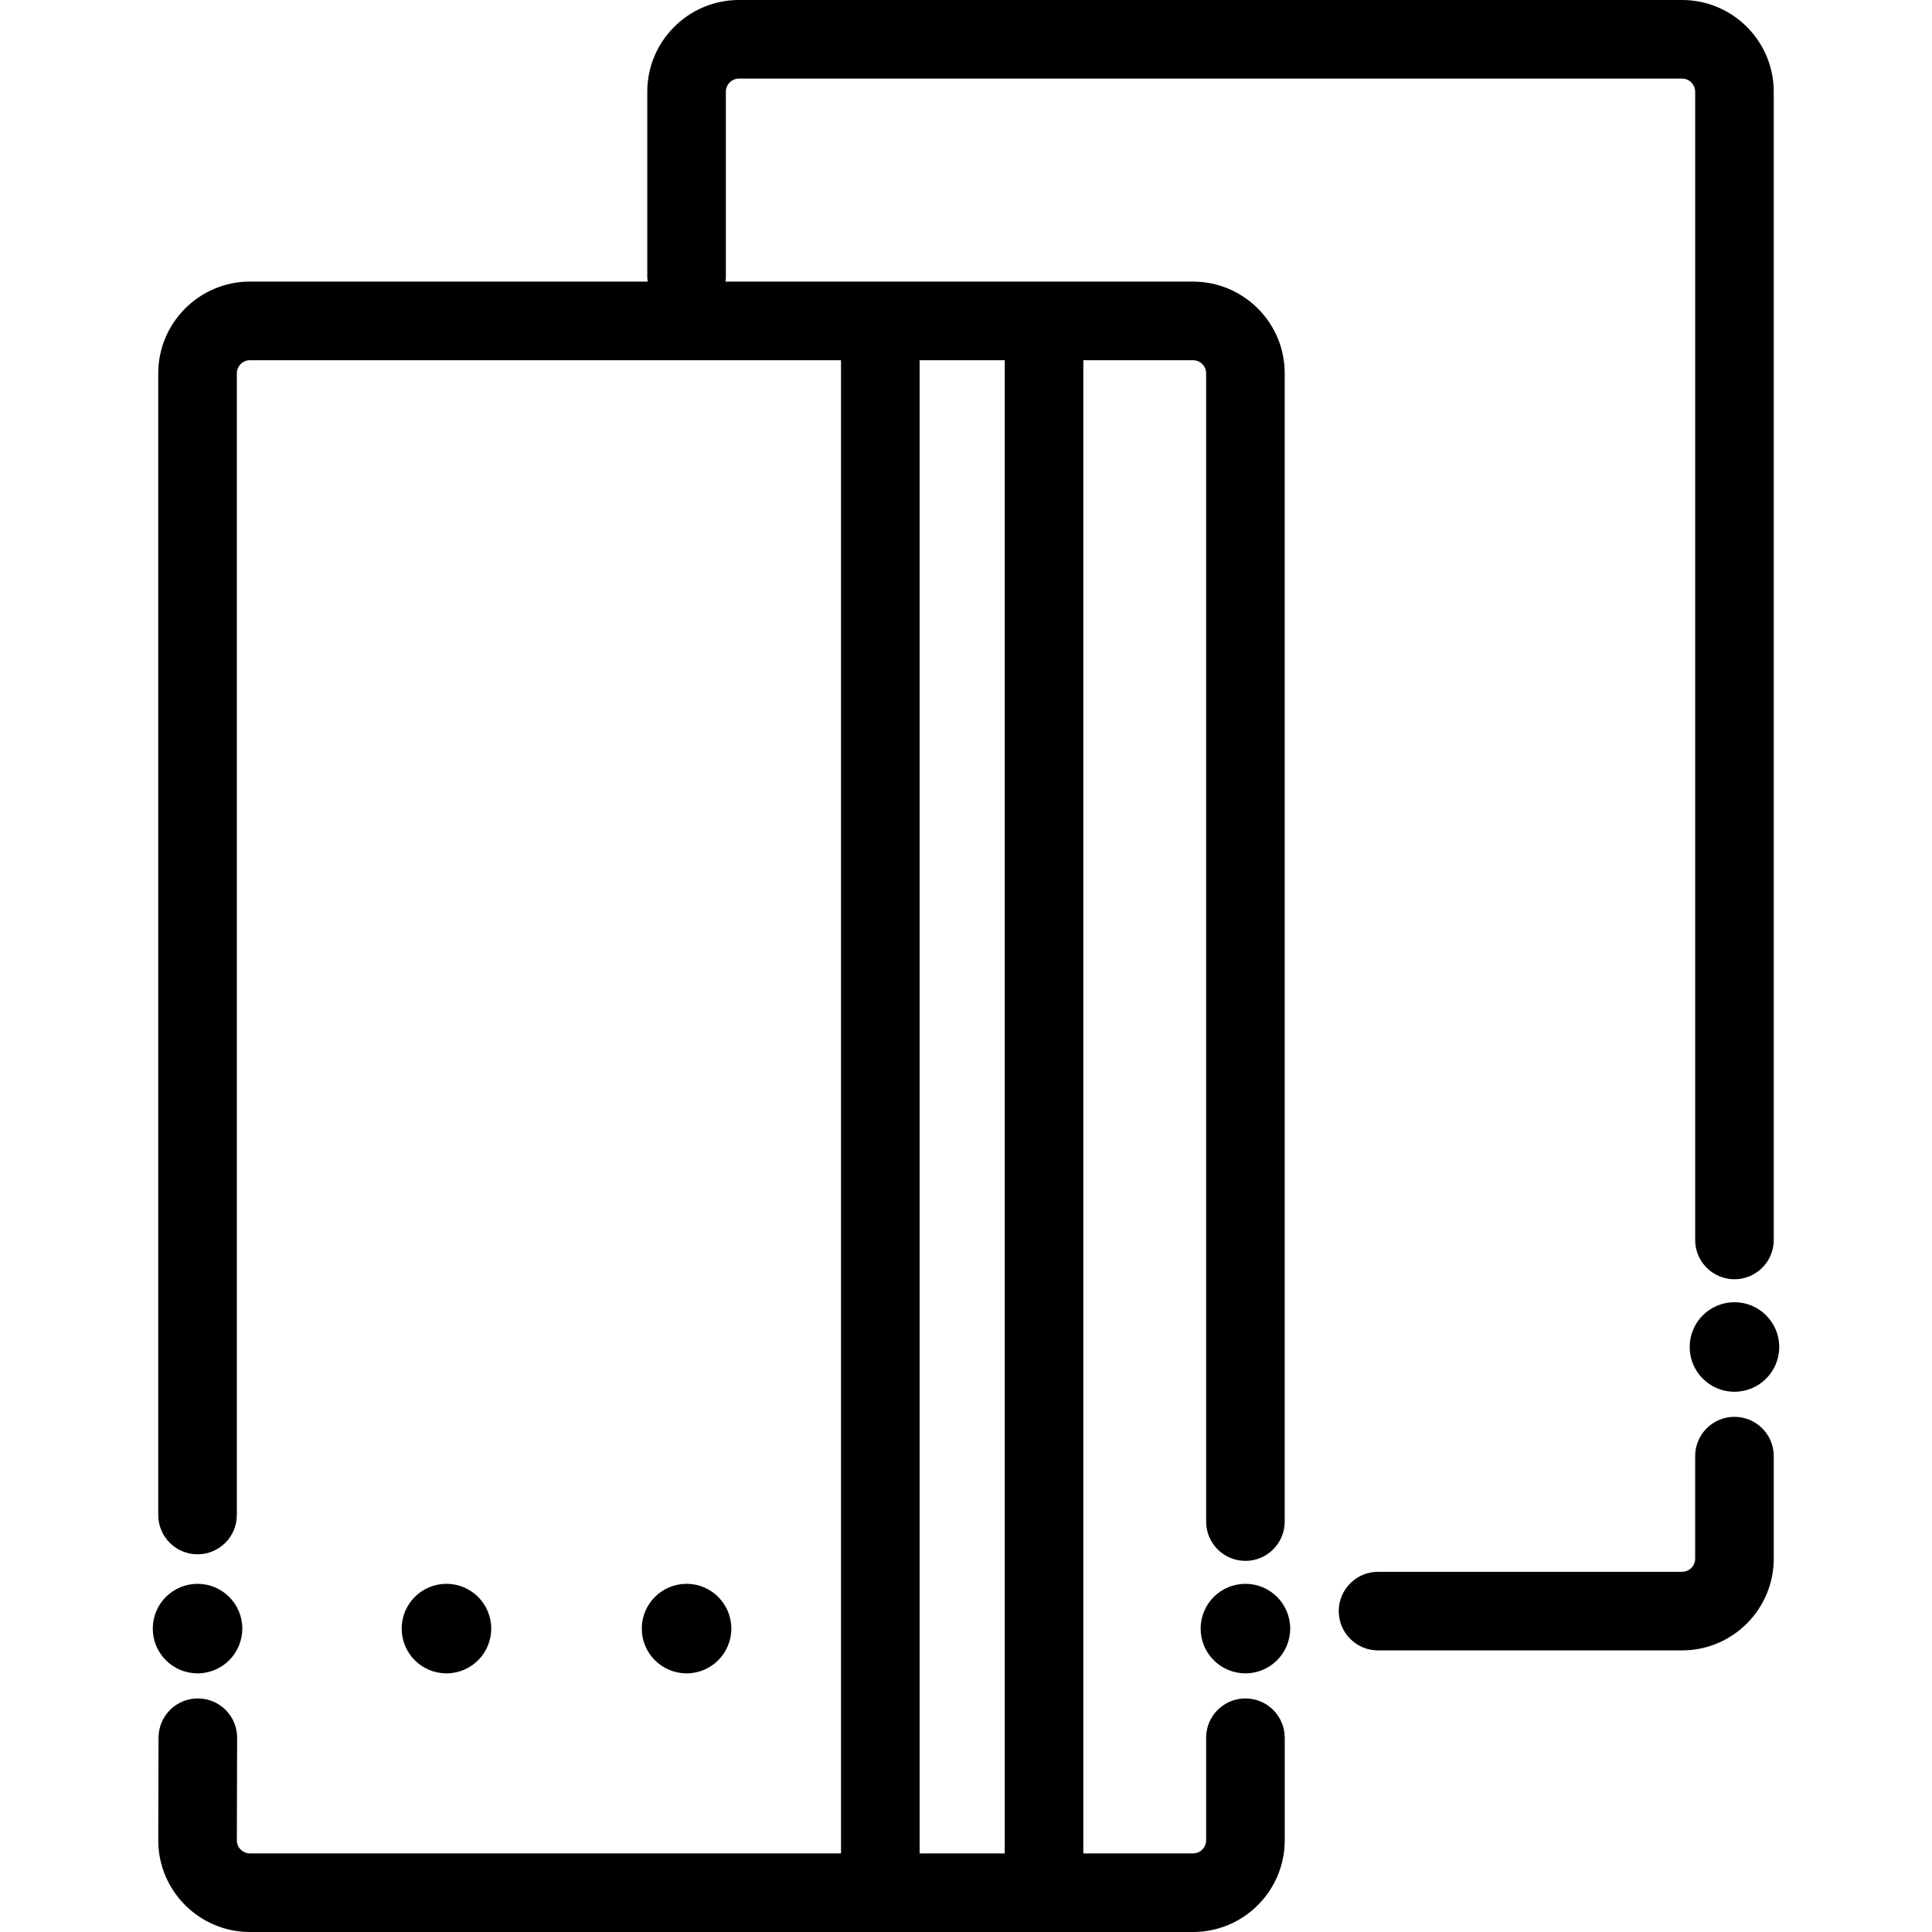
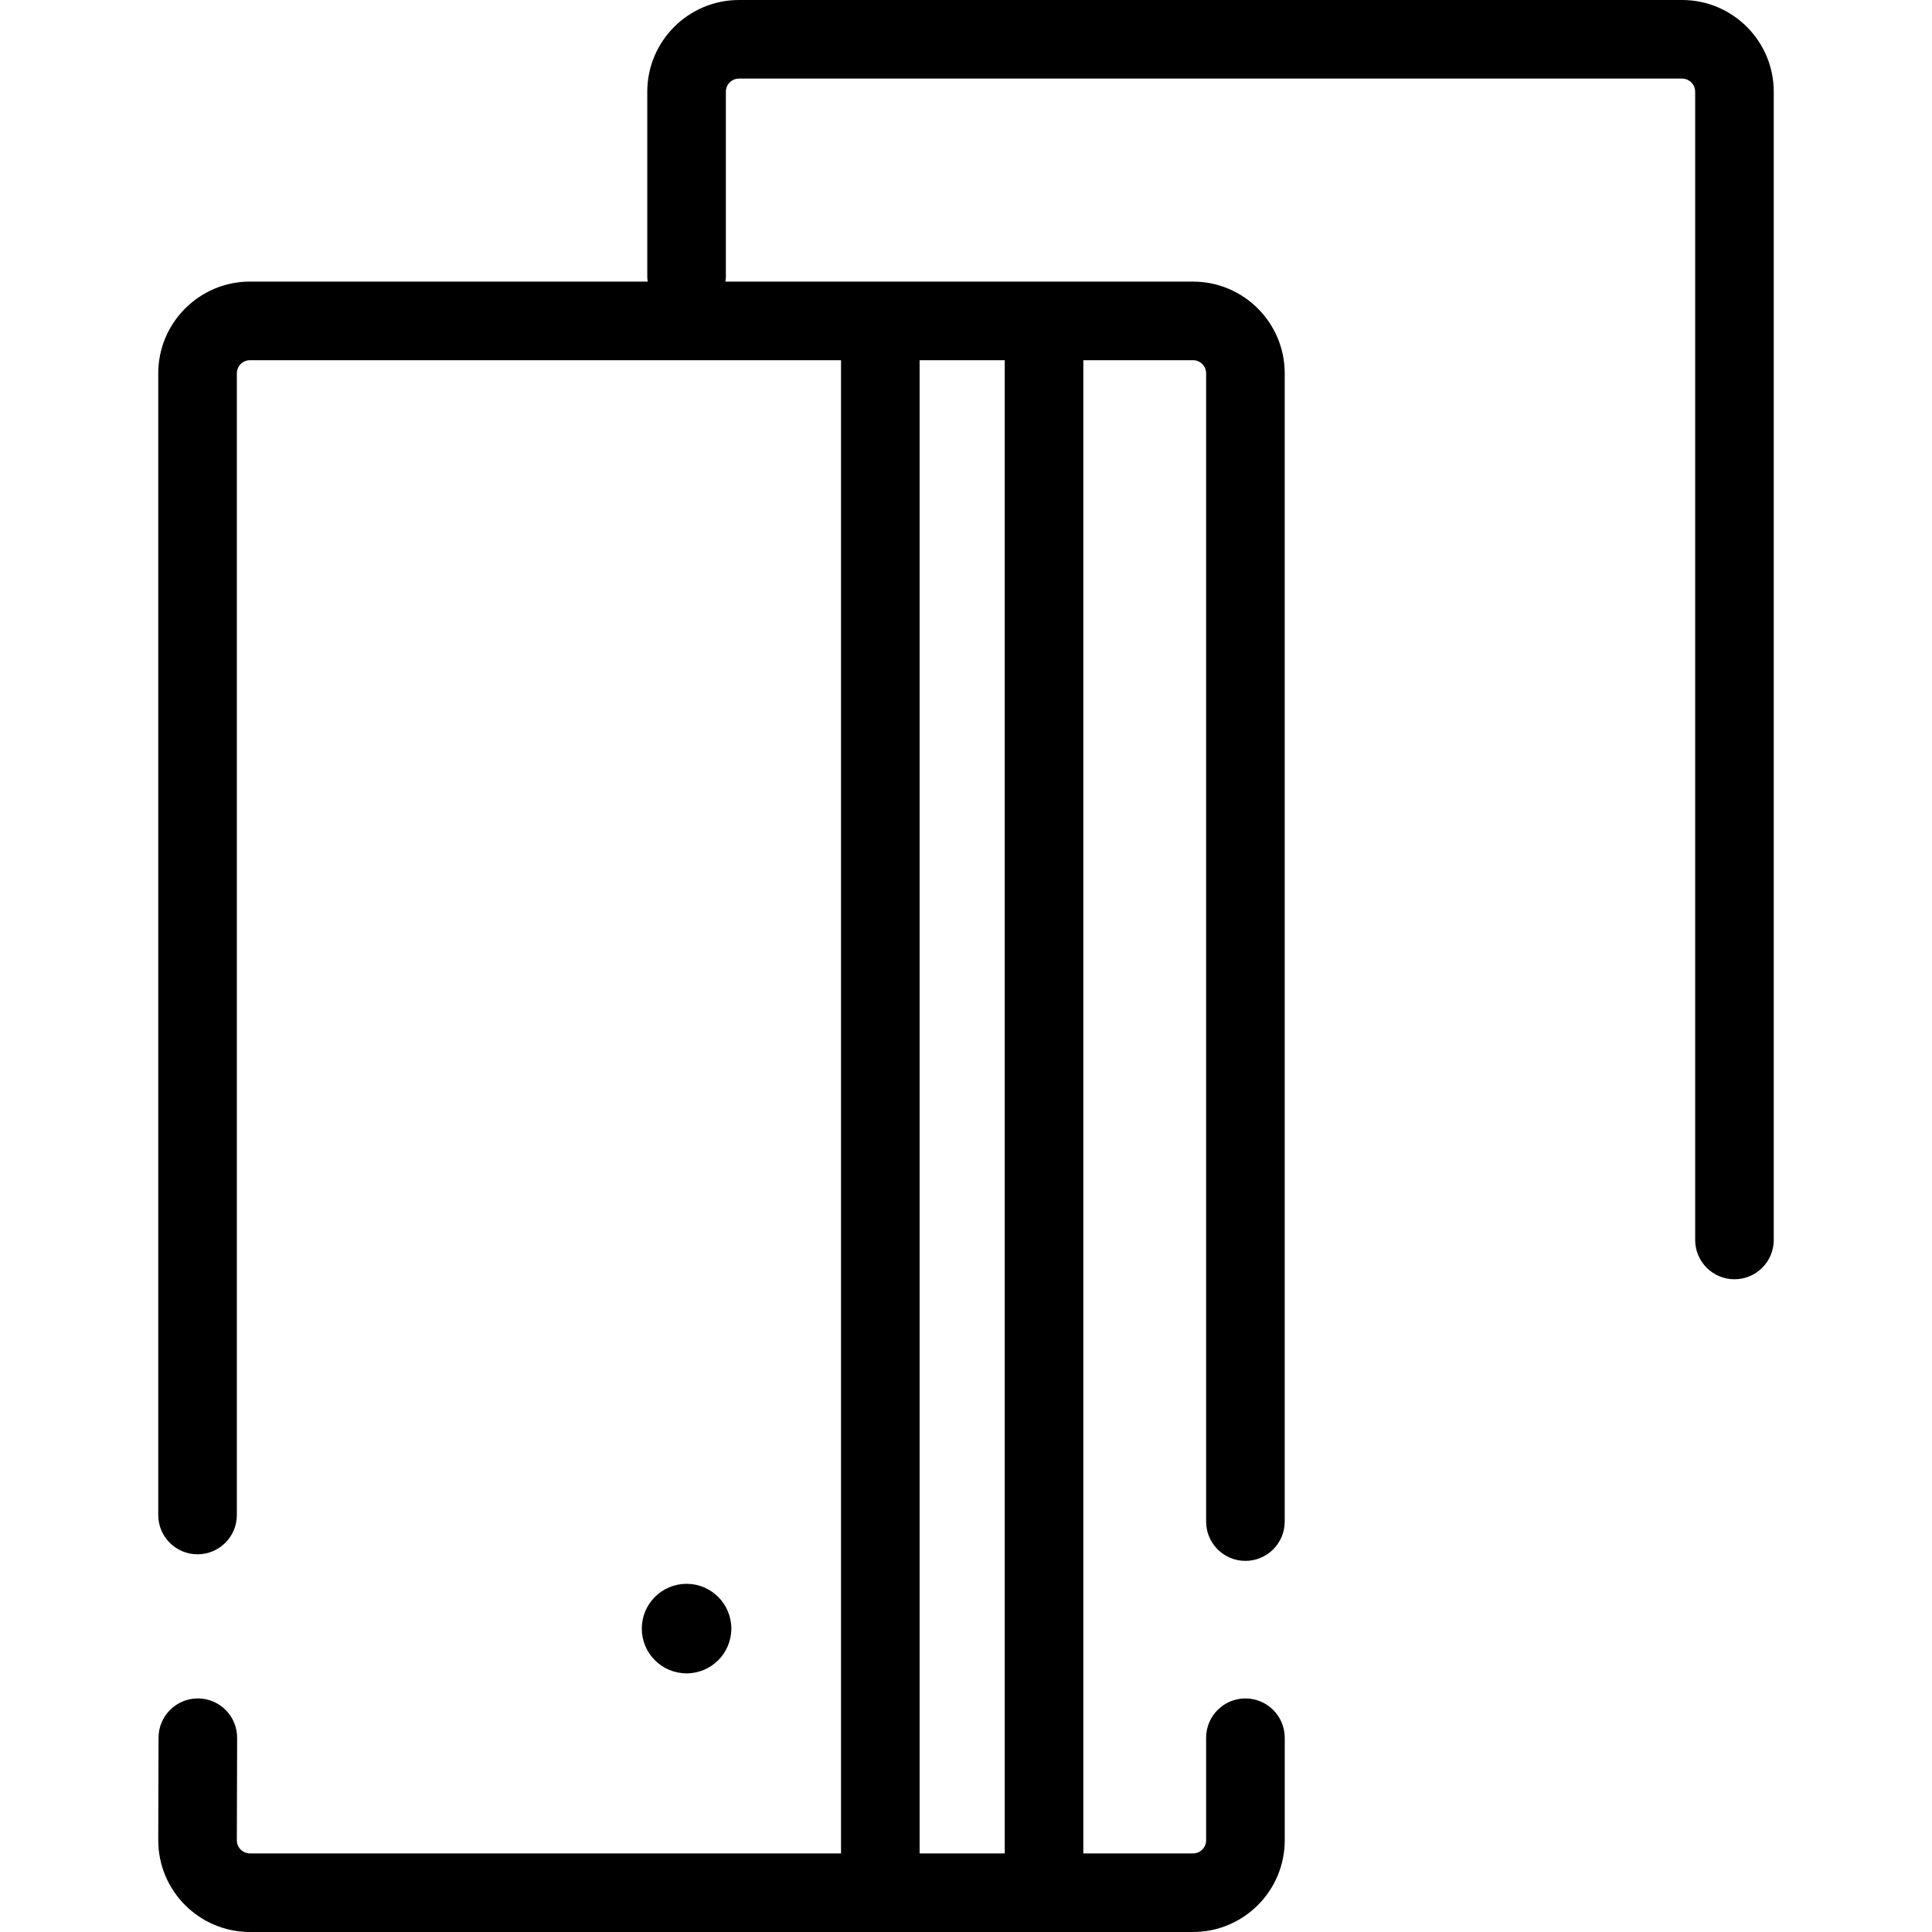
<svg xmlns="http://www.w3.org/2000/svg" fill="#000000" version="1.1" id="Capa_1" width="800px" height="800px" viewBox="0 0 258.44 258.441" xml:space="preserve">
  <g>
    <g>
      <path d="M166.597,227.197c-2.901,0-5.256,2.354-5.256,5.257v13.723c0,0.965-0.787,1.752-1.753,1.752h-14.674V48.184h14.671     c0.969,0,1.756,0.789,1.756,1.752V203.54c0,2.902,2.354,5.257,5.256,5.257c2.902,0,5.257-2.354,5.257-5.257V49.936     c0-6.761-5.496-12.265-12.266-12.265h-19.93h-21.904H97.037c0.021-0.193,0.06-0.378,0.06-0.578V12.268     c0-0.967,0.789-1.755,1.752-1.755h126.154c0.969,0,1.756,0.789,1.756,1.752v153.604c0,2.902,2.354,5.256,5.256,5.256     c2.902,0,5.257-2.354,5.257-5.256V12.265C237.271,5.504,231.775,0,225.007,0H98.849c-6.761,0.003-12.262,5.504-12.265,12.265     v24.824c0,0.2,0.034,0.385,0.06,0.578H33.434c-6.761,0.003-12.262,5.505-12.265,12.265V202.66c0,2.902,2.351,5.257,5.256,5.257     s5.256-2.354,5.256-5.257V49.939c0-0.967,0.789-1.755,1.752-1.755h79.067v199.744H33.434c-0.963,0-1.752-0.787-1.752-1.738     l0.038-13.723c0.009-2.902-2.337-5.264-5.241-5.271c-0.003,0-0.007,0-0.016,0c-2.897,0-5.248,2.345-5.256,5.243l-0.038,13.74     c0.003,6.766,5.504,12.261,12.265,12.261h84.324h21.9h19.934c6.766,0,12.265-5.502,12.265-12.265v-13.723     C171.854,229.551,169.499,227.197,166.597,227.197z M123.014,247.928V48.184h11.387v199.744H123.014z" />
-       <circle cx="166.597" cy="217.854" r="5.989" />
      <circle cx="91.84" cy="217.854" r="5.989" />
-       <circle cx="59.72" cy="217.854" r="5.989" />
-       <circle cx="26.425" cy="217.854" r="5.989" />
-       <path d="M232.015,189.526c-2.901,0-5.256,2.354-5.256,5.257v13.723c0,0.965-0.787,1.752-1.752,1.752h-40.669     c-2.902,0-5.257,2.354-5.257,5.257c0,2.901,2.354,5.256,5.257,5.256h40.669c6.762,0,12.265-5.503,12.265-12.265v-13.723     C237.271,191.88,234.917,189.526,232.015,189.526z" />
-       <circle cx="232.015" cy="180.184" r="5.989" />
    </g>
  </g>
</svg>